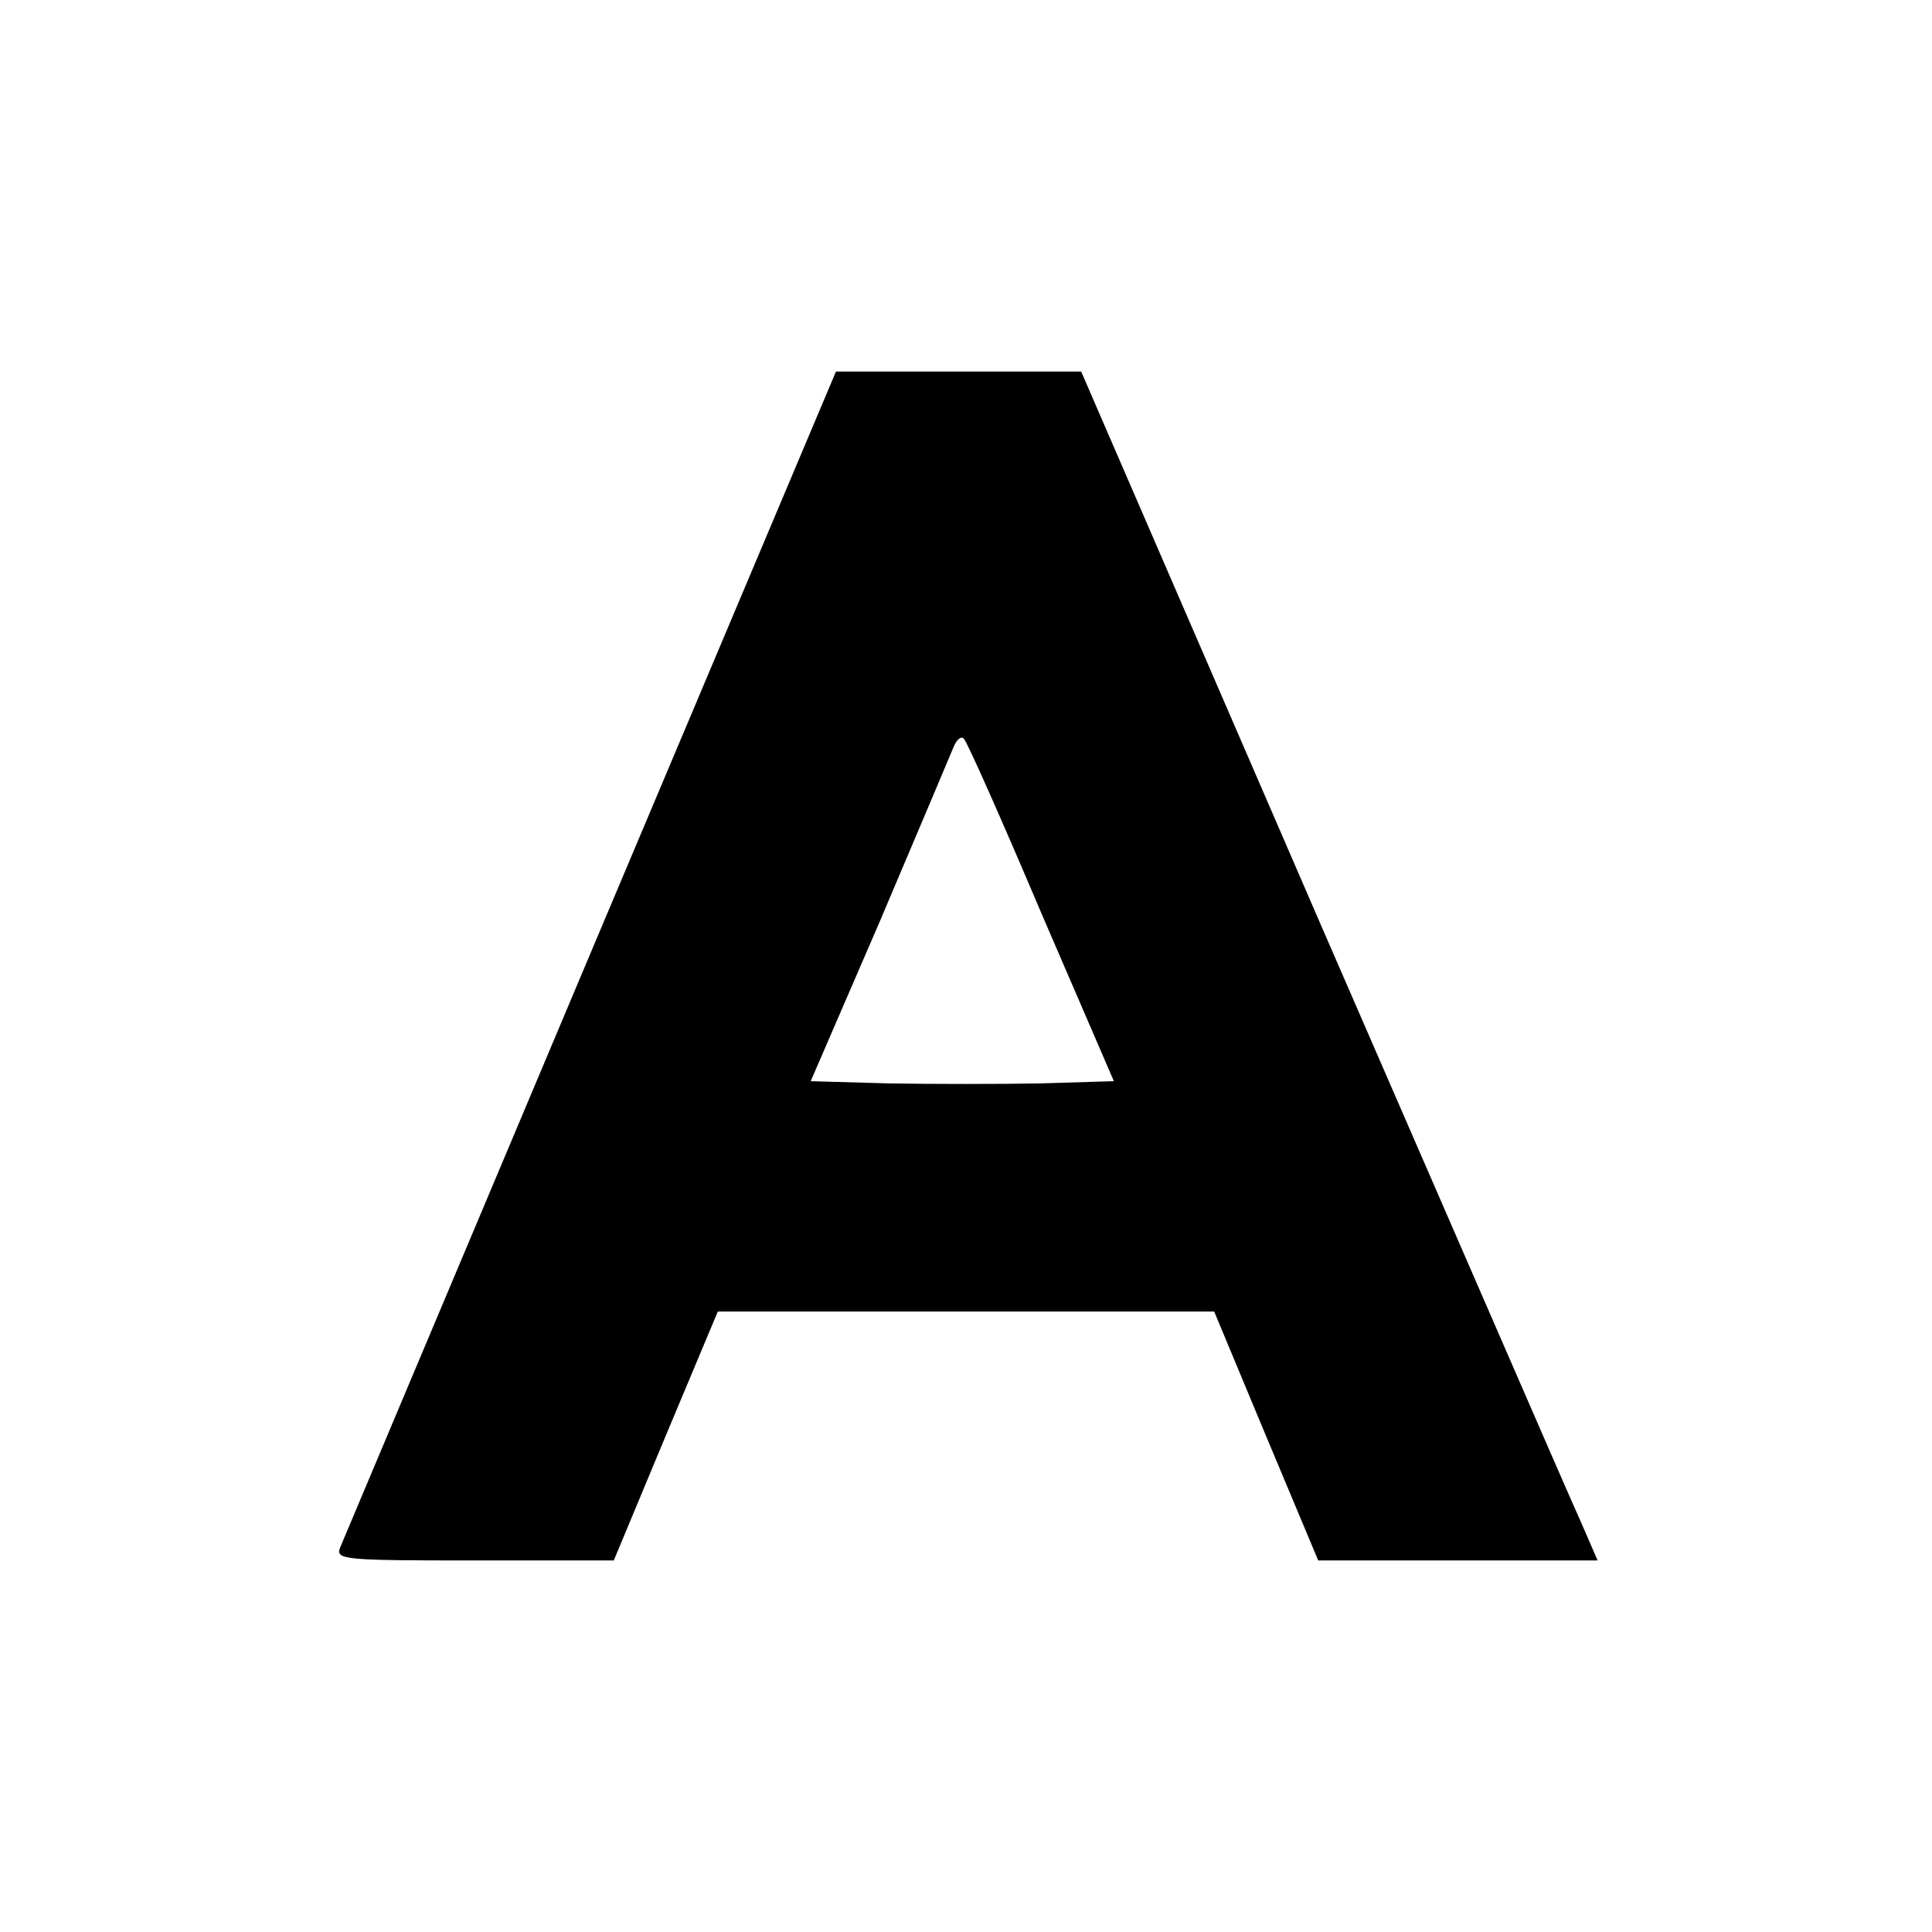
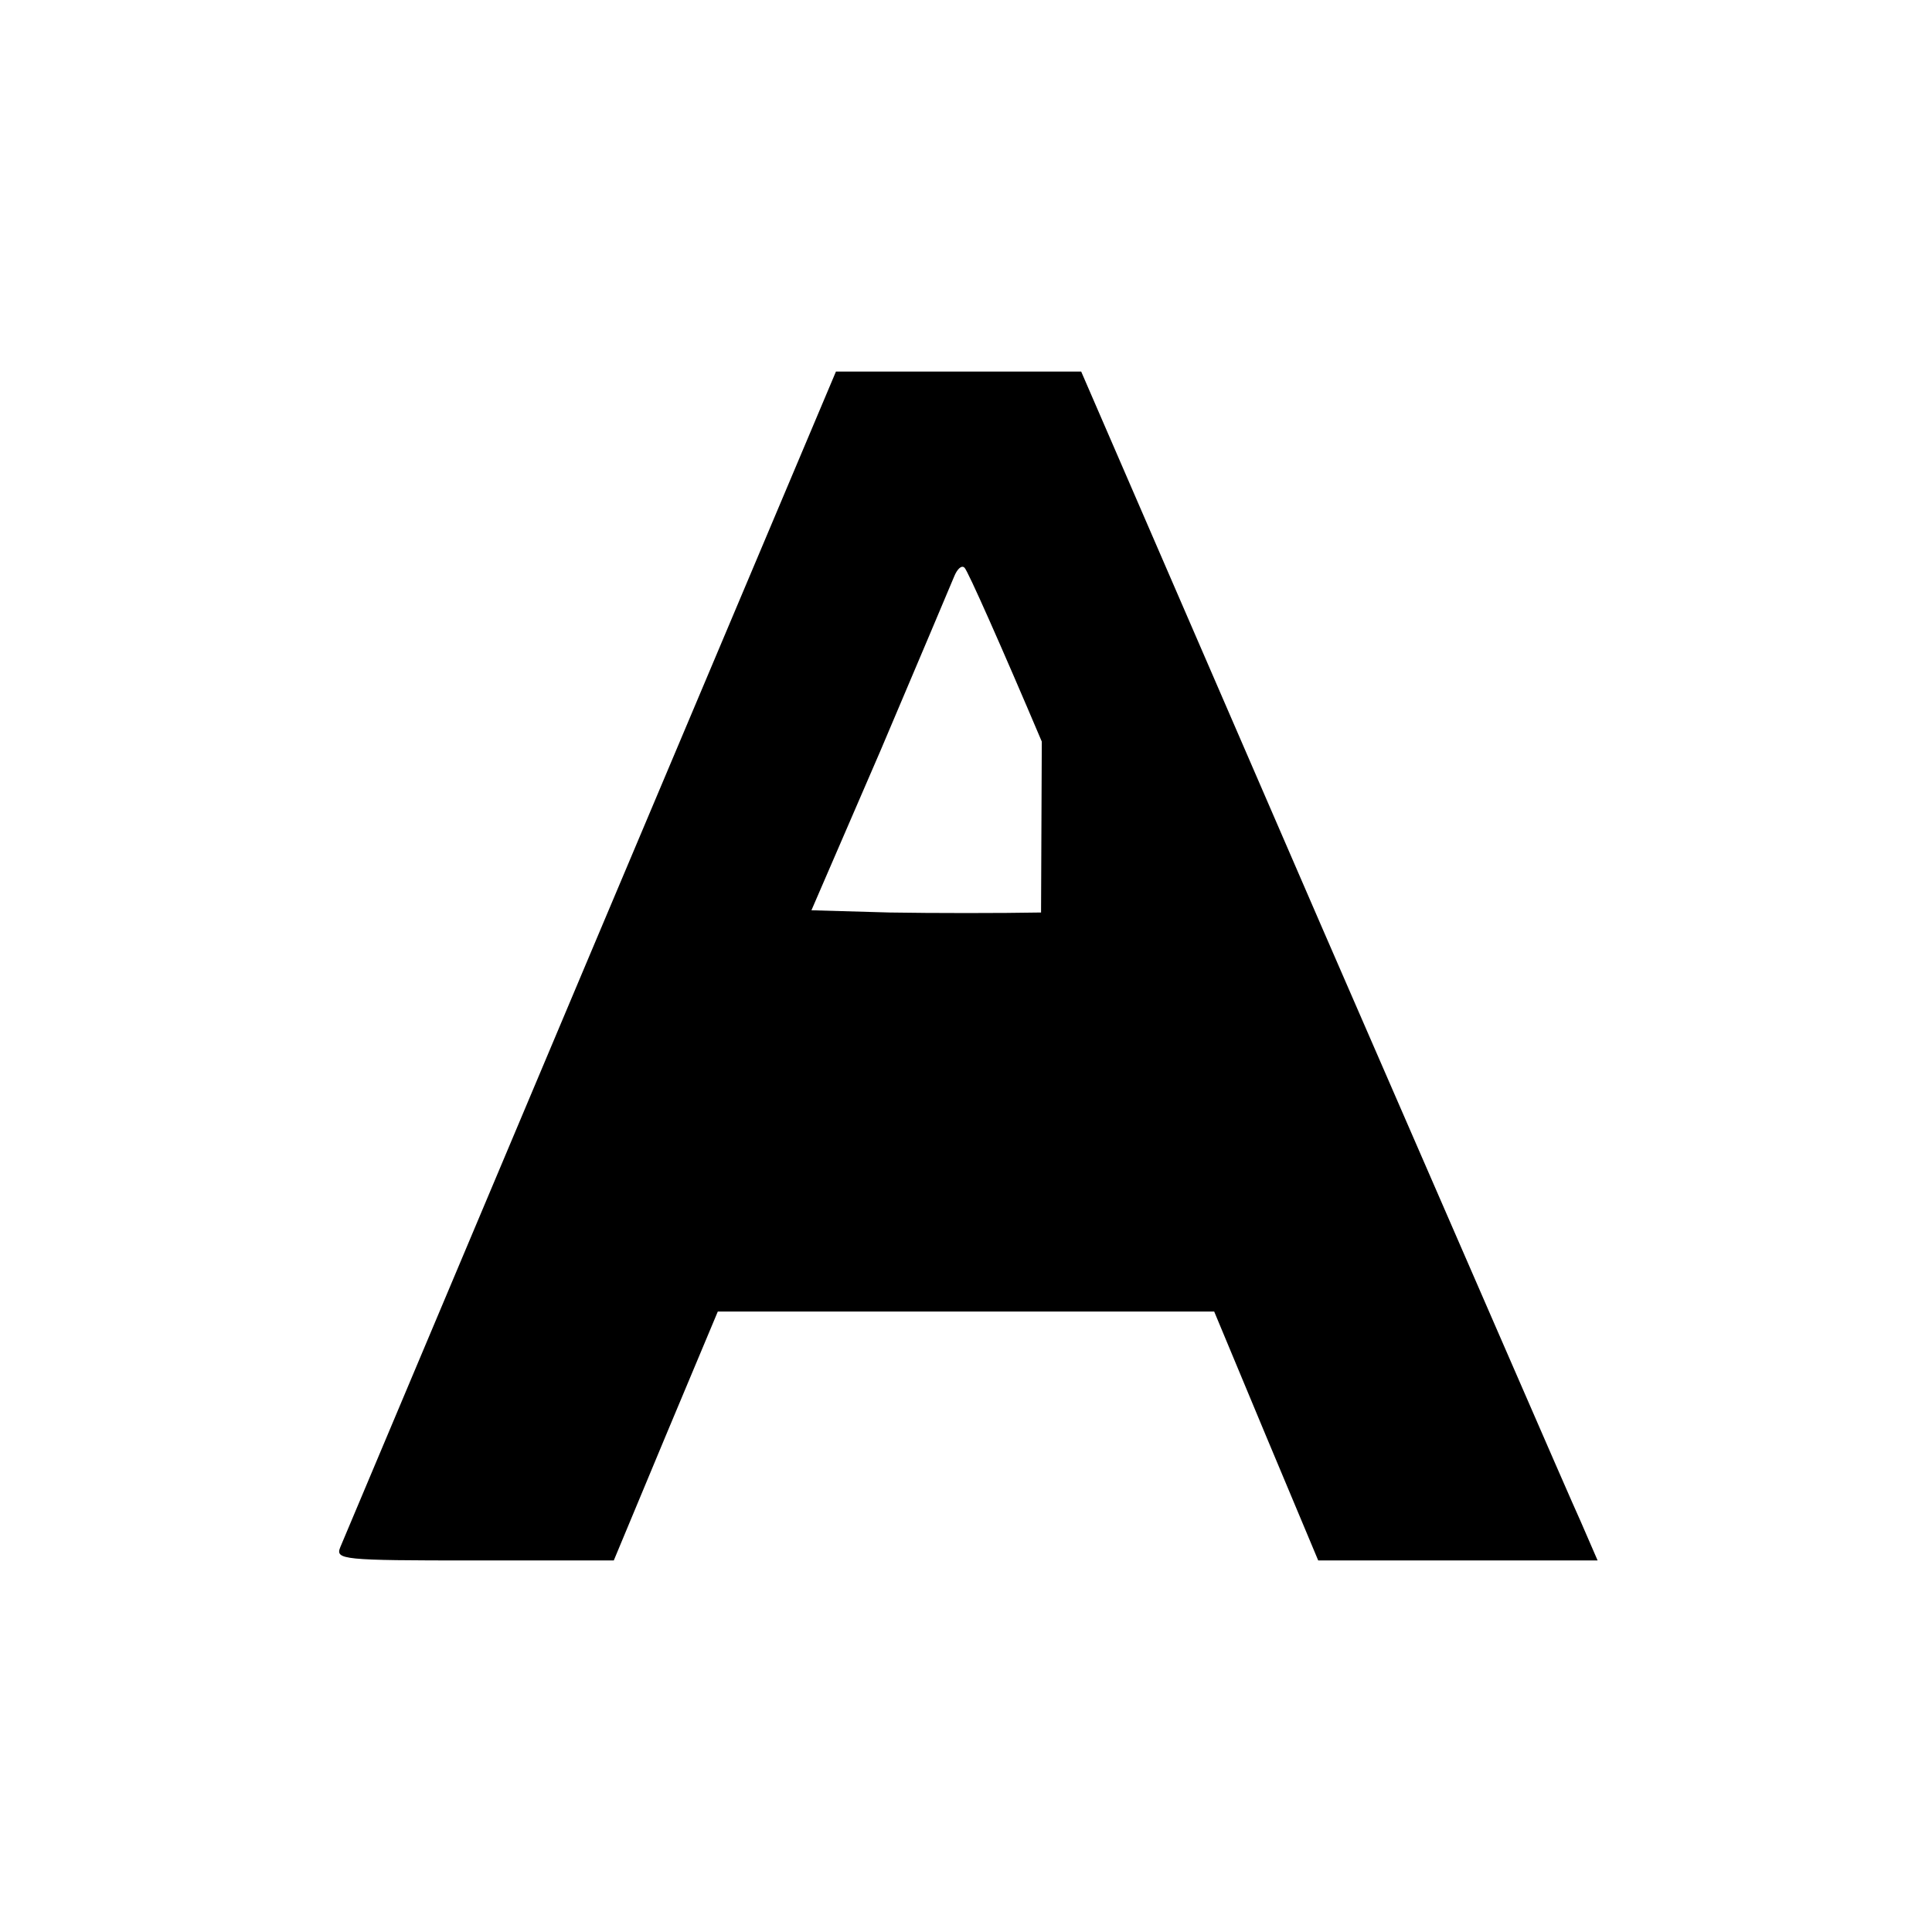
<svg xmlns="http://www.w3.org/2000/svg" version="1.0" width="260pt" height="260pt" viewBox="0 0 260 260" preserveAspectRatio="xMidYMid meet">
  <g transform="translate(0,260) scale(0.1,-0.1)" fill="#000000" stroke="none">
-     <path d="M795 1318 c-181 -430 -333 -790 -337 -800 -7 -17 2 -18 180 -18 l188 0 70 168 70 167 334 0 334 0 70 -168 70 -167 188 0 188 0 -23 53 c-13 28 -169 388 -348 799 l-324 748 -165 0 -165 0 -330 -782z m606 54 l98 -227 -99 -3 c-54 -1 -146 -1 -204 0 l-105 3 93 215 c50 118 95 224 99 234 4 10 10 16 14 12 4 -3 51 -109 104 -234z" />
+     <path d="M795 1318 c-181 -430 -333 -790 -337 -800 -7 -17 2 -18 180 -18 l188 0 70 168 70 167 334 0 334 0 70 -168 70 -167 188 0 188 0 -23 53 c-13 28 -169 388 -348 799 l-324 748 -165 0 -165 0 -330 -782z m606 54 c-54 -1 -146 -1 -204 0 l-105 3 93 215 c50 118 95 224 99 234 4 10 10 16 14 12 4 -3 51 -109 104 -234z" />
  </g>
</svg>